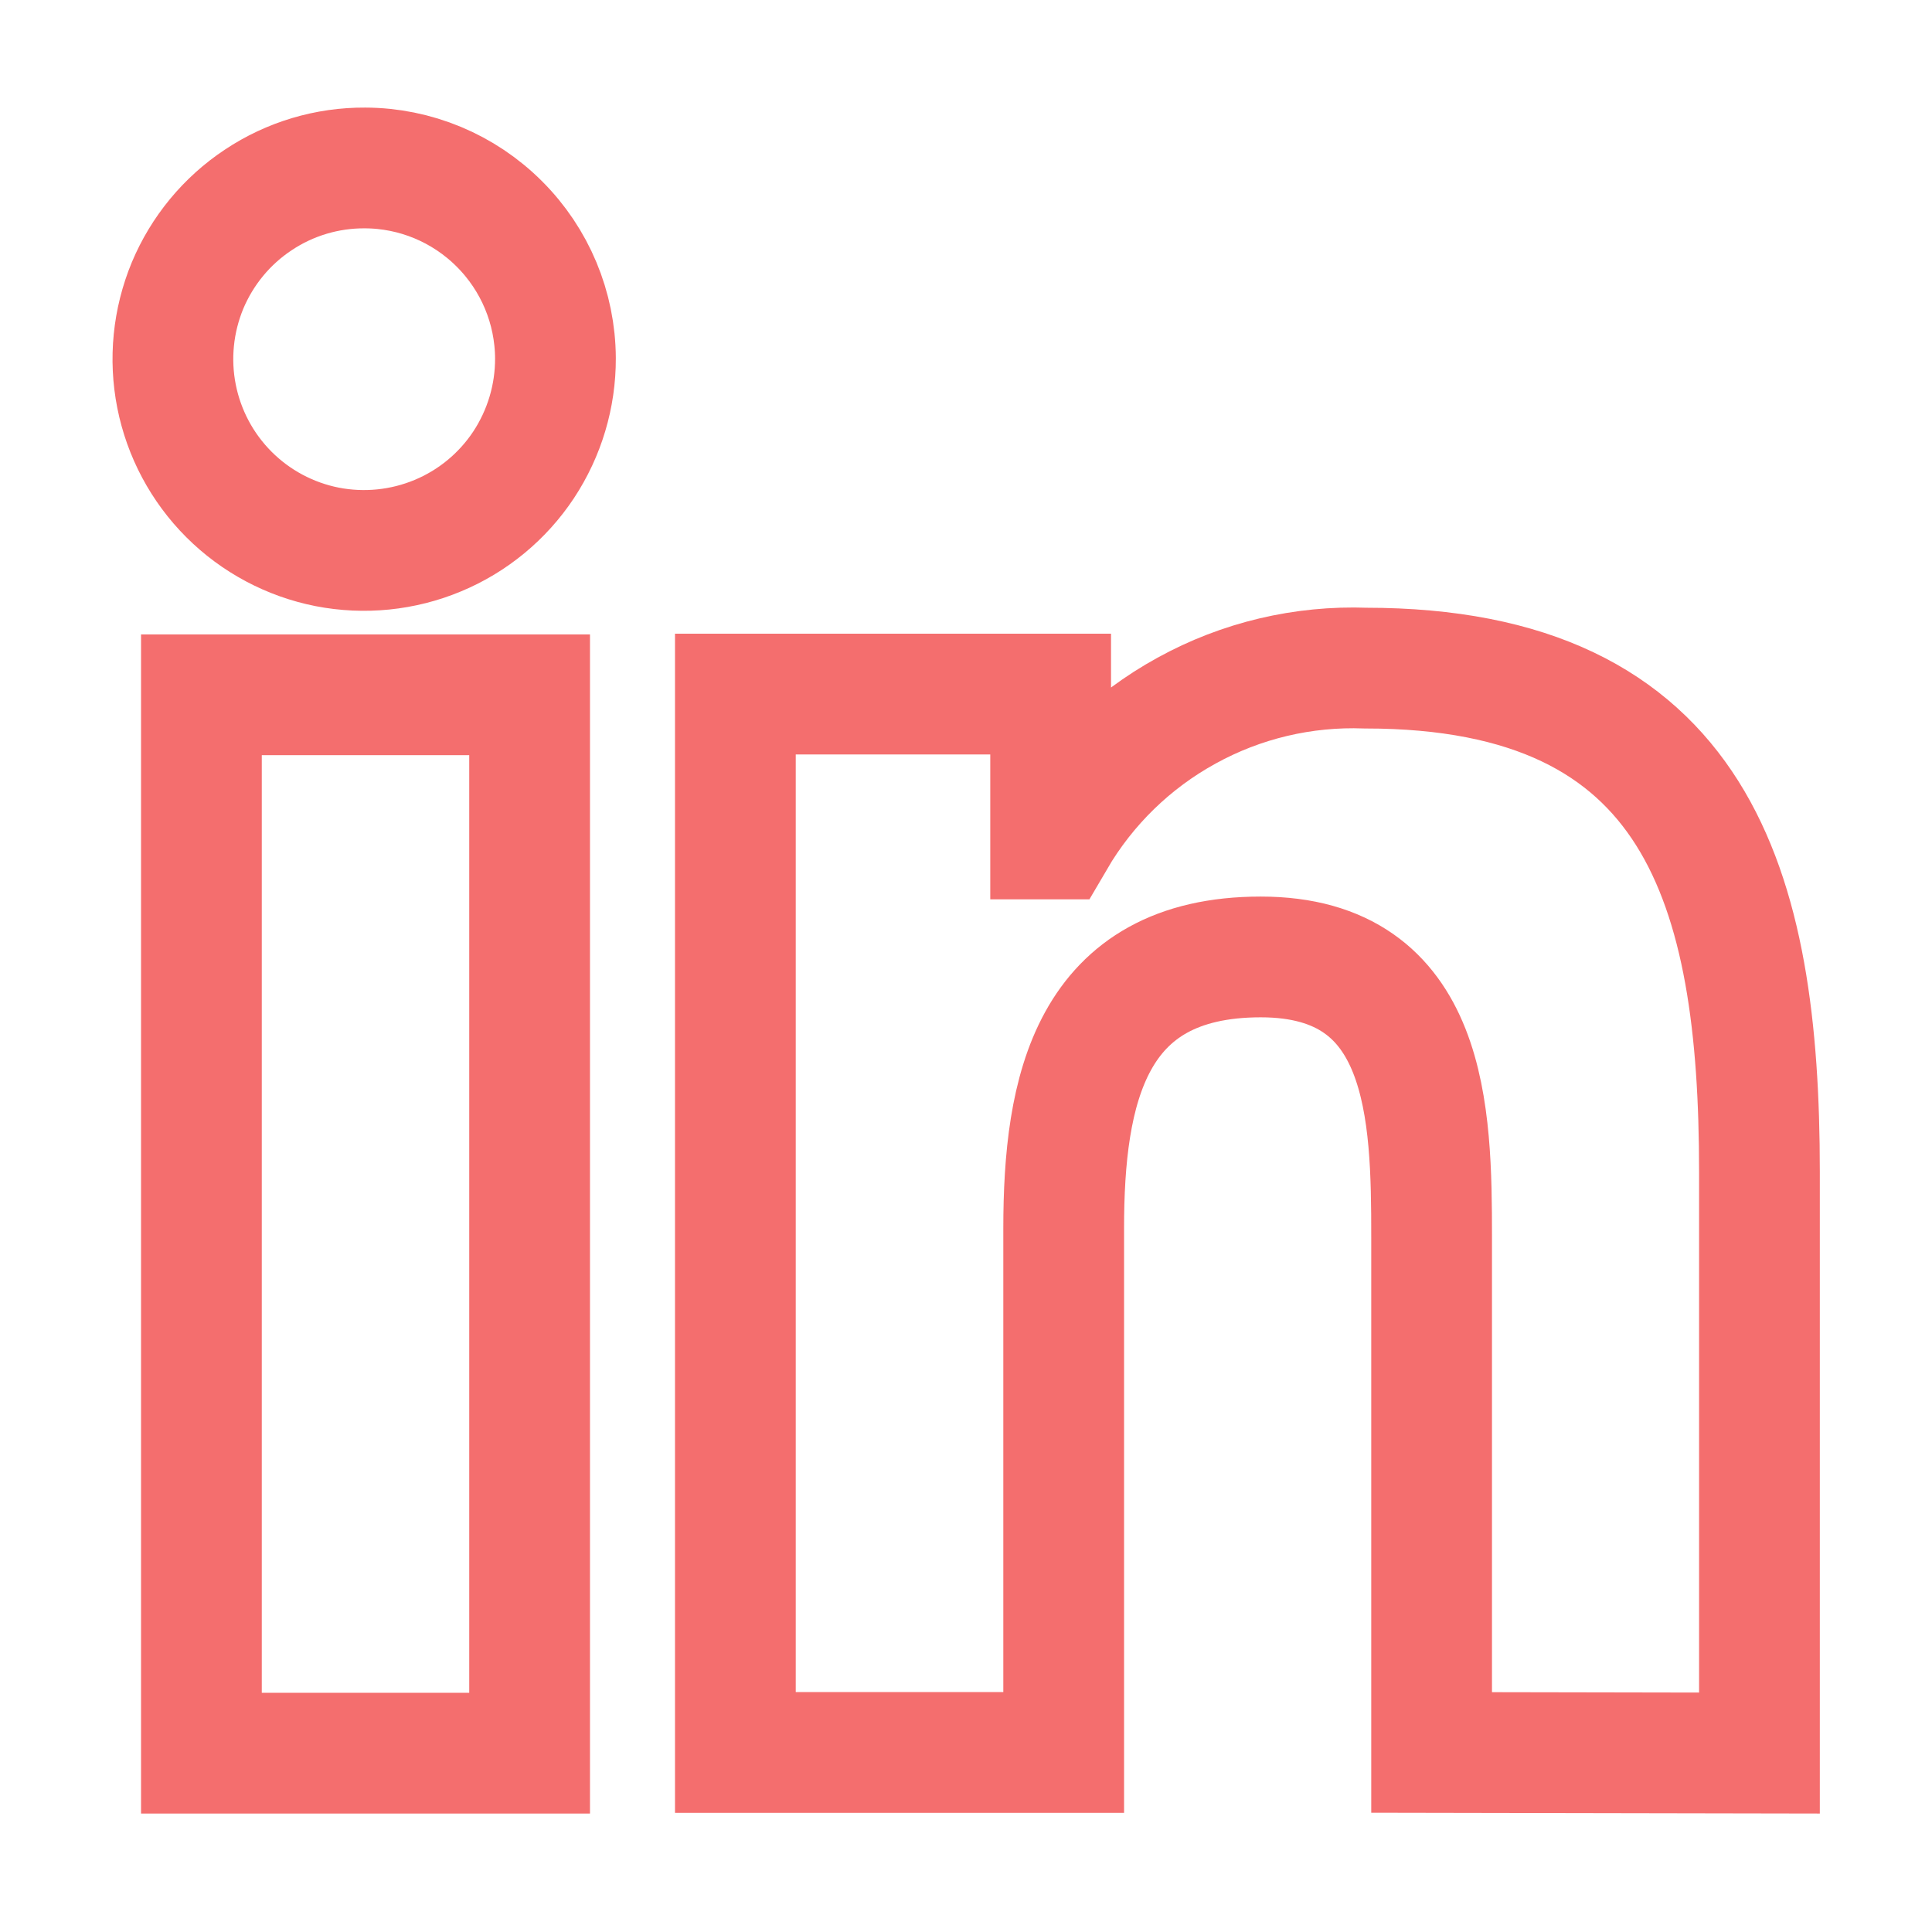
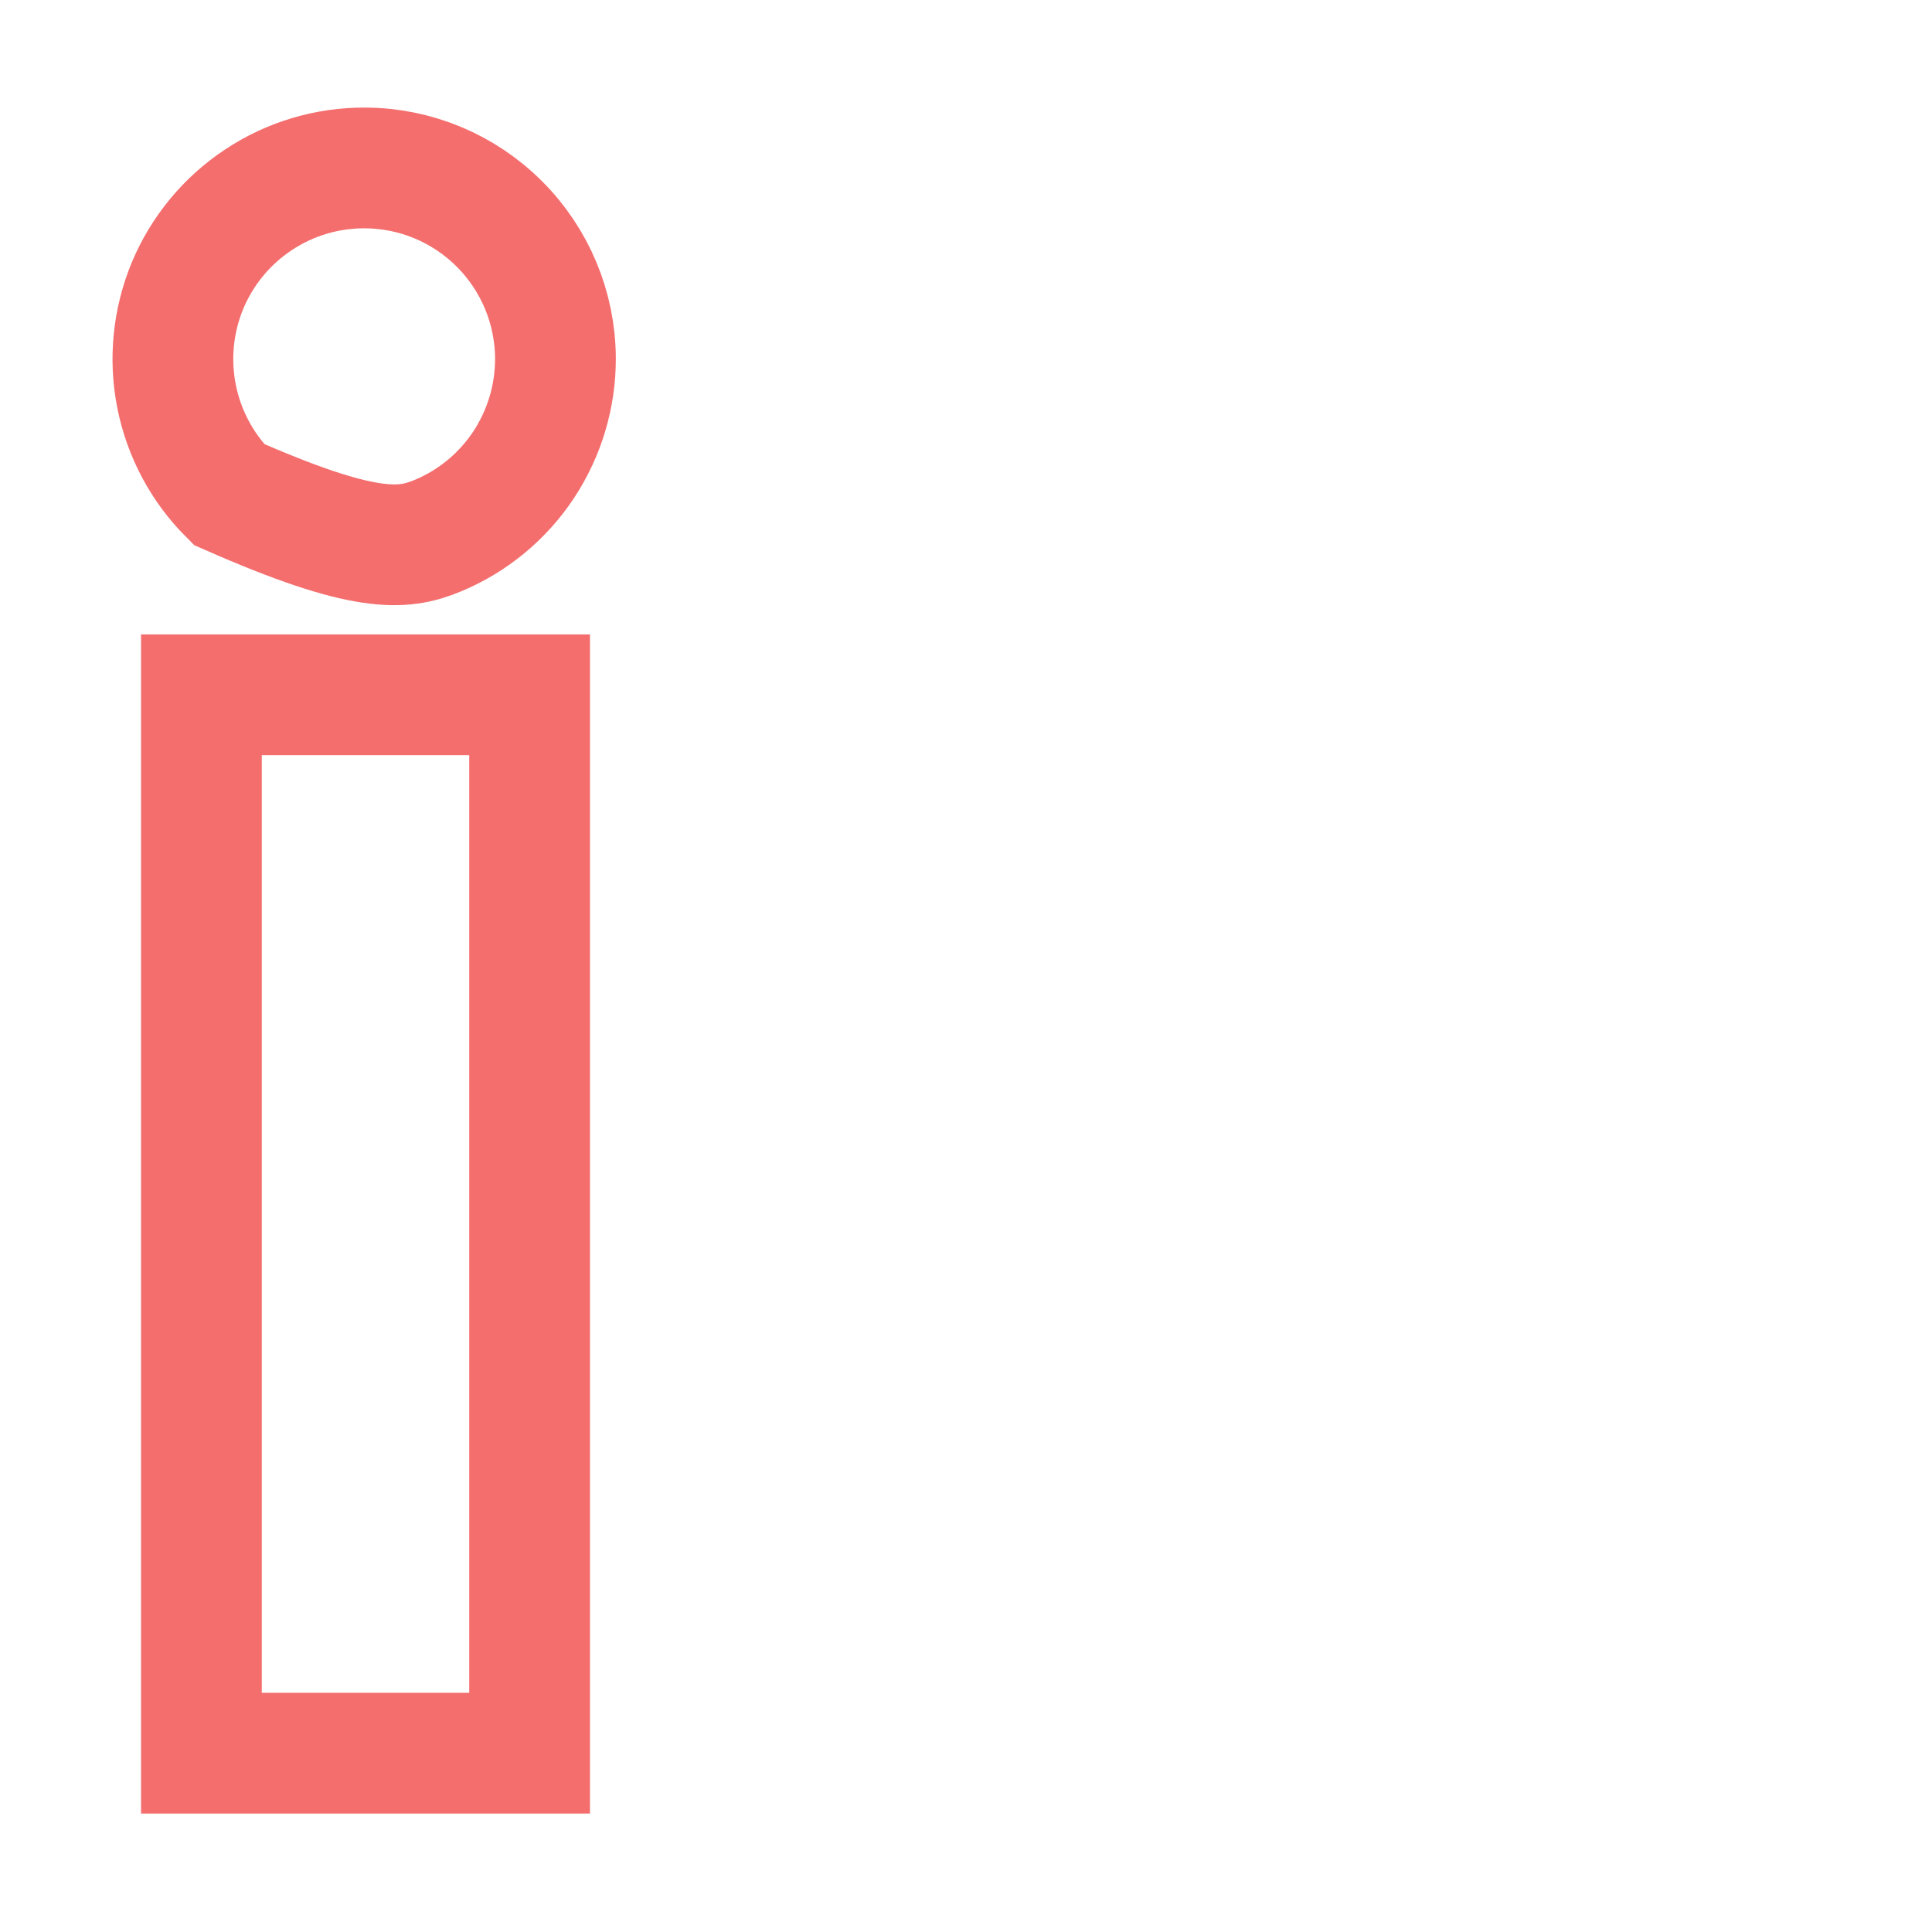
<svg xmlns="http://www.w3.org/2000/svg" width="16" height="16" viewBox="0 0 16 16" fill="none">
-   <path d="M14.571 14.518V9.703C14.571 7.348 14.064 5.533 11.31 5.533C10.793 5.514 10.28 5.635 9.827 5.885C9.373 6.134 8.996 6.501 8.735 6.948H8.701V5.748H6.09V14.513H8.809V10.173C8.809 9.03 9.026 7.925 10.441 7.925C11.835 7.925 11.856 9.225 11.856 10.246V14.513L14.571 14.518Z" stroke="#F46E6E" />
  <path d="M1.668 5.754H4.386V14.519H1.668V5.754Z" stroke="#F46E6E" />
-   <path d="M3.023 1.391C2.709 1.389 2.401 1.481 2.14 1.655C1.878 1.828 1.674 2.076 1.553 2.365C1.433 2.655 1.401 2.974 1.462 3.282C1.523 3.59 1.674 3.873 1.896 4.095C2.118 4.317 2.401 4.468 2.709 4.529C3.017 4.589 3.336 4.557 3.626 4.436C3.915 4.316 4.163 4.111 4.336 3.85C4.509 3.588 4.601 3.281 4.6 2.967C4.598 2.549 4.431 2.149 4.135 1.854C3.84 1.559 3.44 1.392 3.023 1.391V1.391Z" stroke="#F46E6E" />
+   <path d="M3.023 1.391C2.709 1.389 2.401 1.481 2.14 1.655C1.878 1.828 1.674 2.076 1.553 2.365C1.433 2.655 1.401 2.974 1.462 3.282C1.523 3.59 1.674 3.873 1.896 4.095C3.017 4.589 3.336 4.557 3.626 4.436C3.915 4.316 4.163 4.111 4.336 3.85C4.509 3.588 4.601 3.281 4.6 2.967C4.598 2.549 4.431 2.149 4.135 1.854C3.84 1.559 3.44 1.392 3.023 1.391V1.391Z" stroke="#F46E6E" />
</svg>